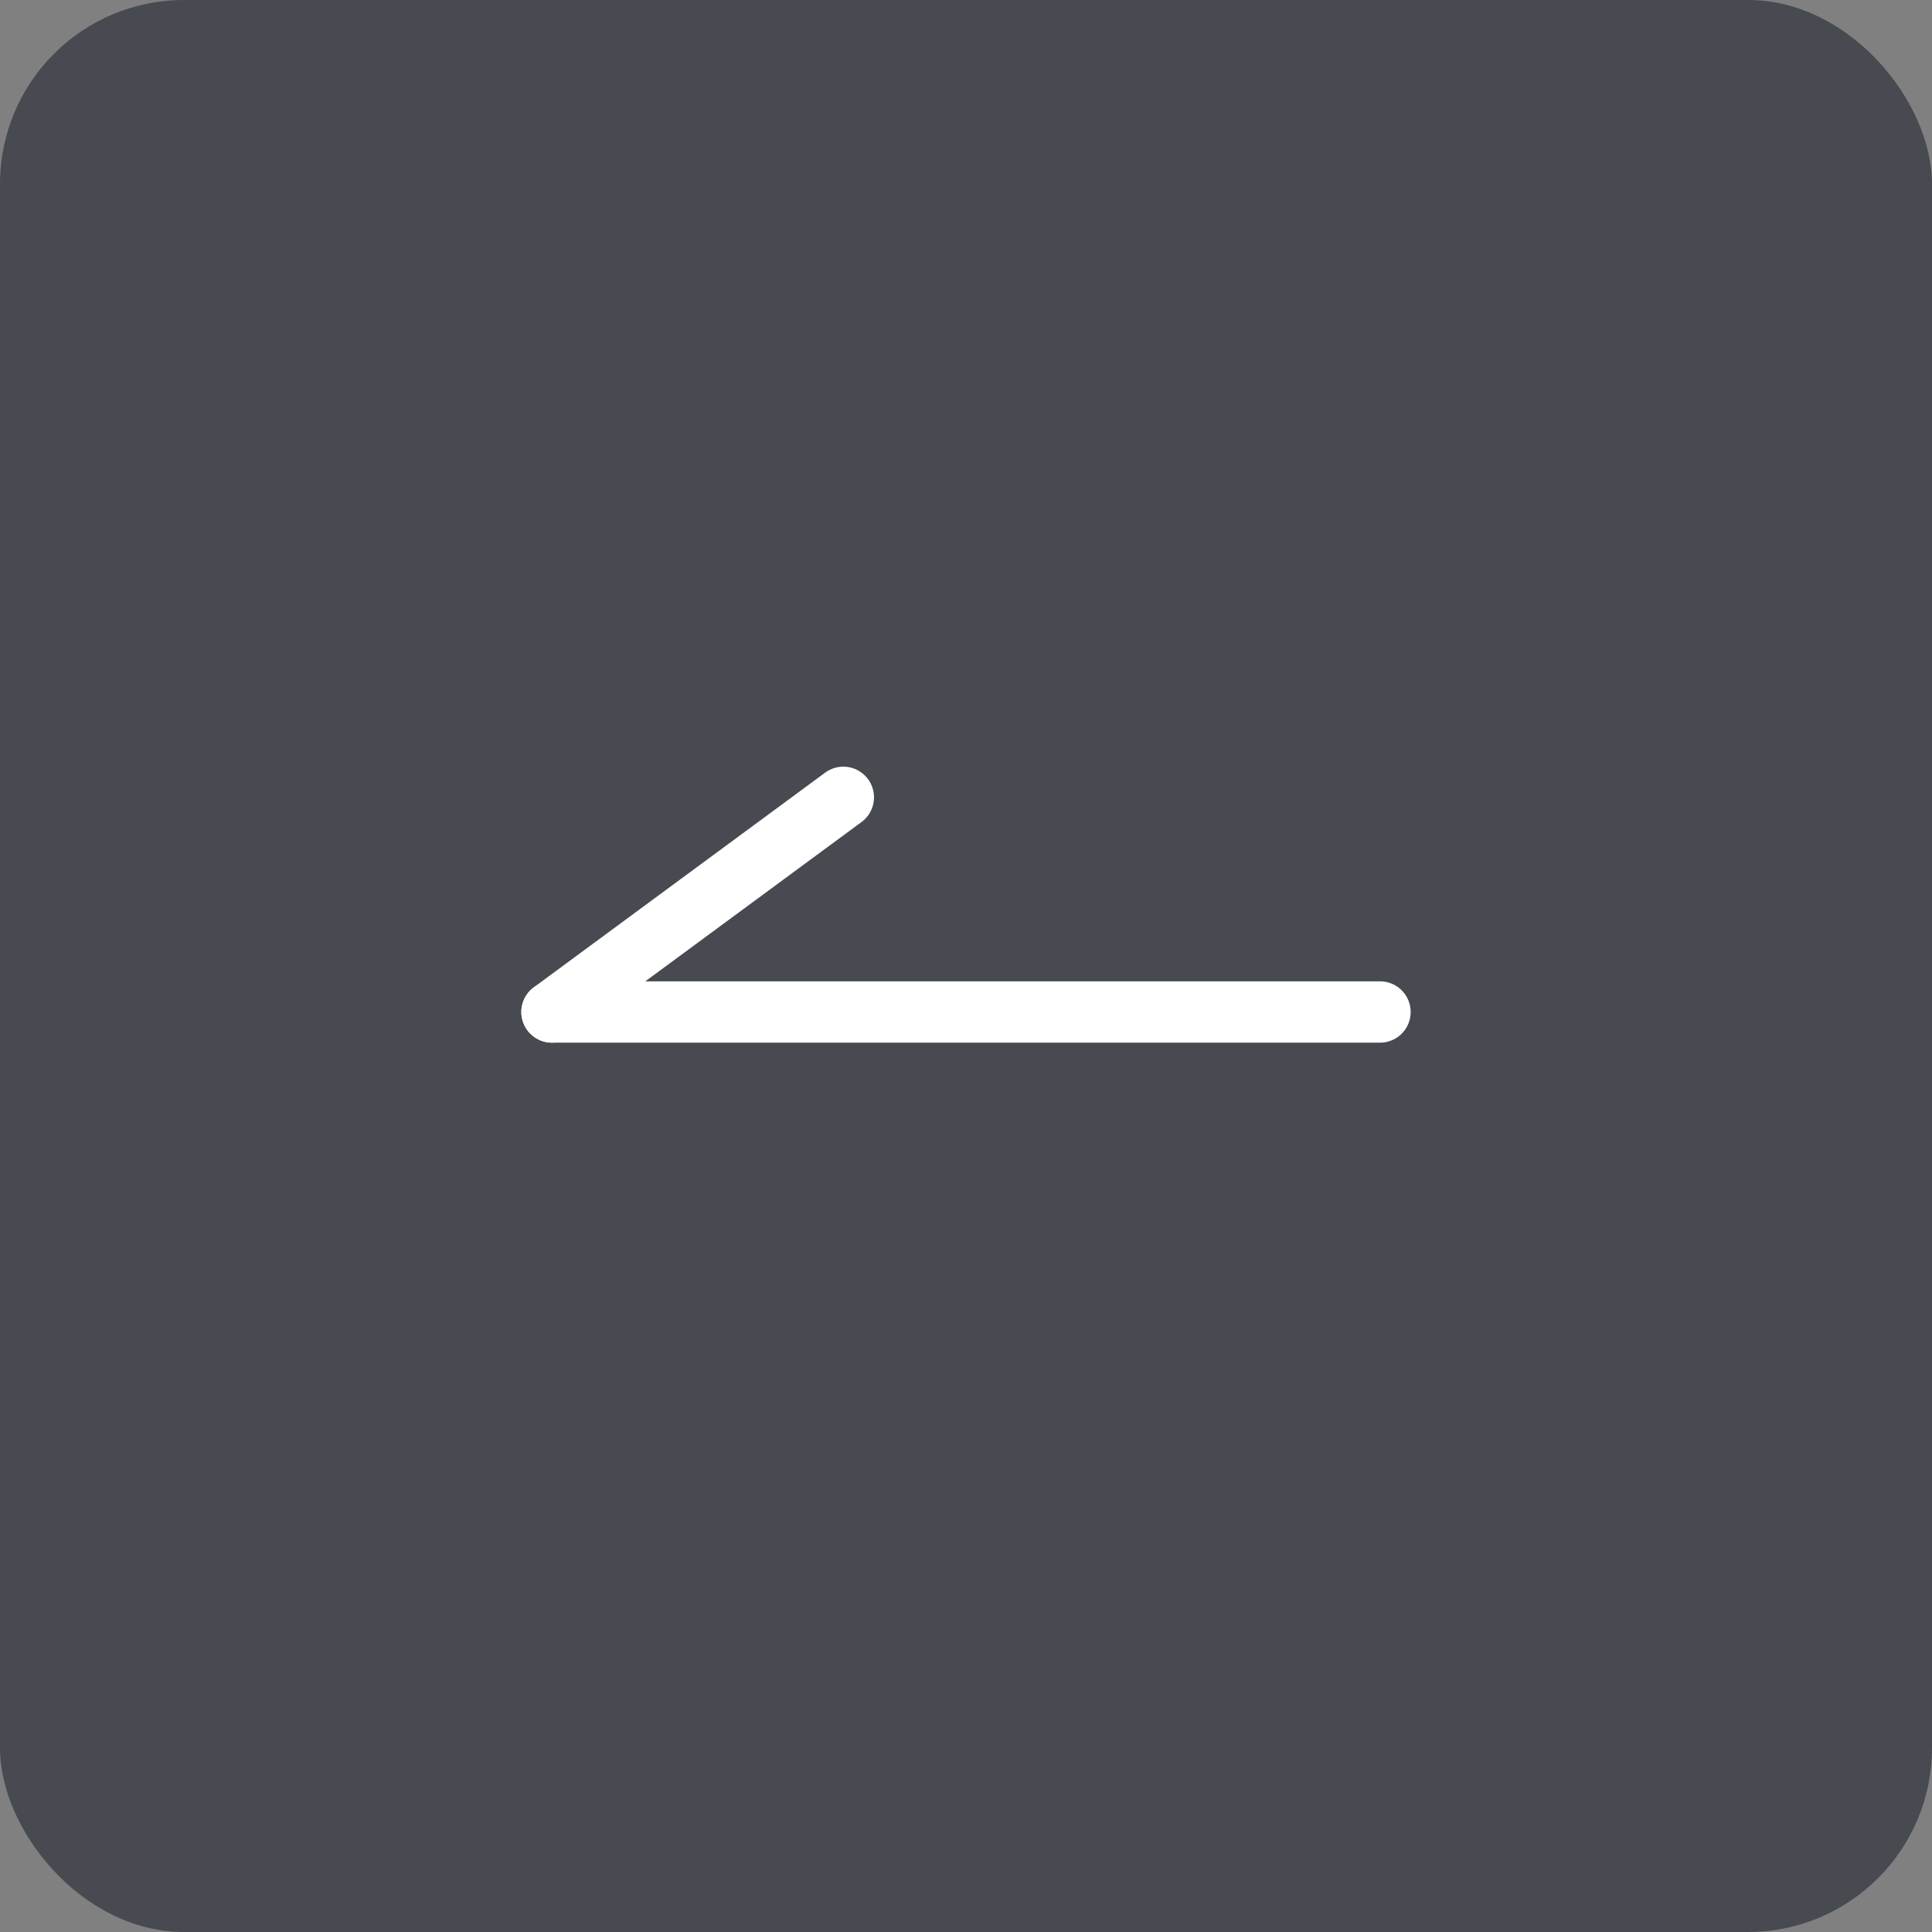
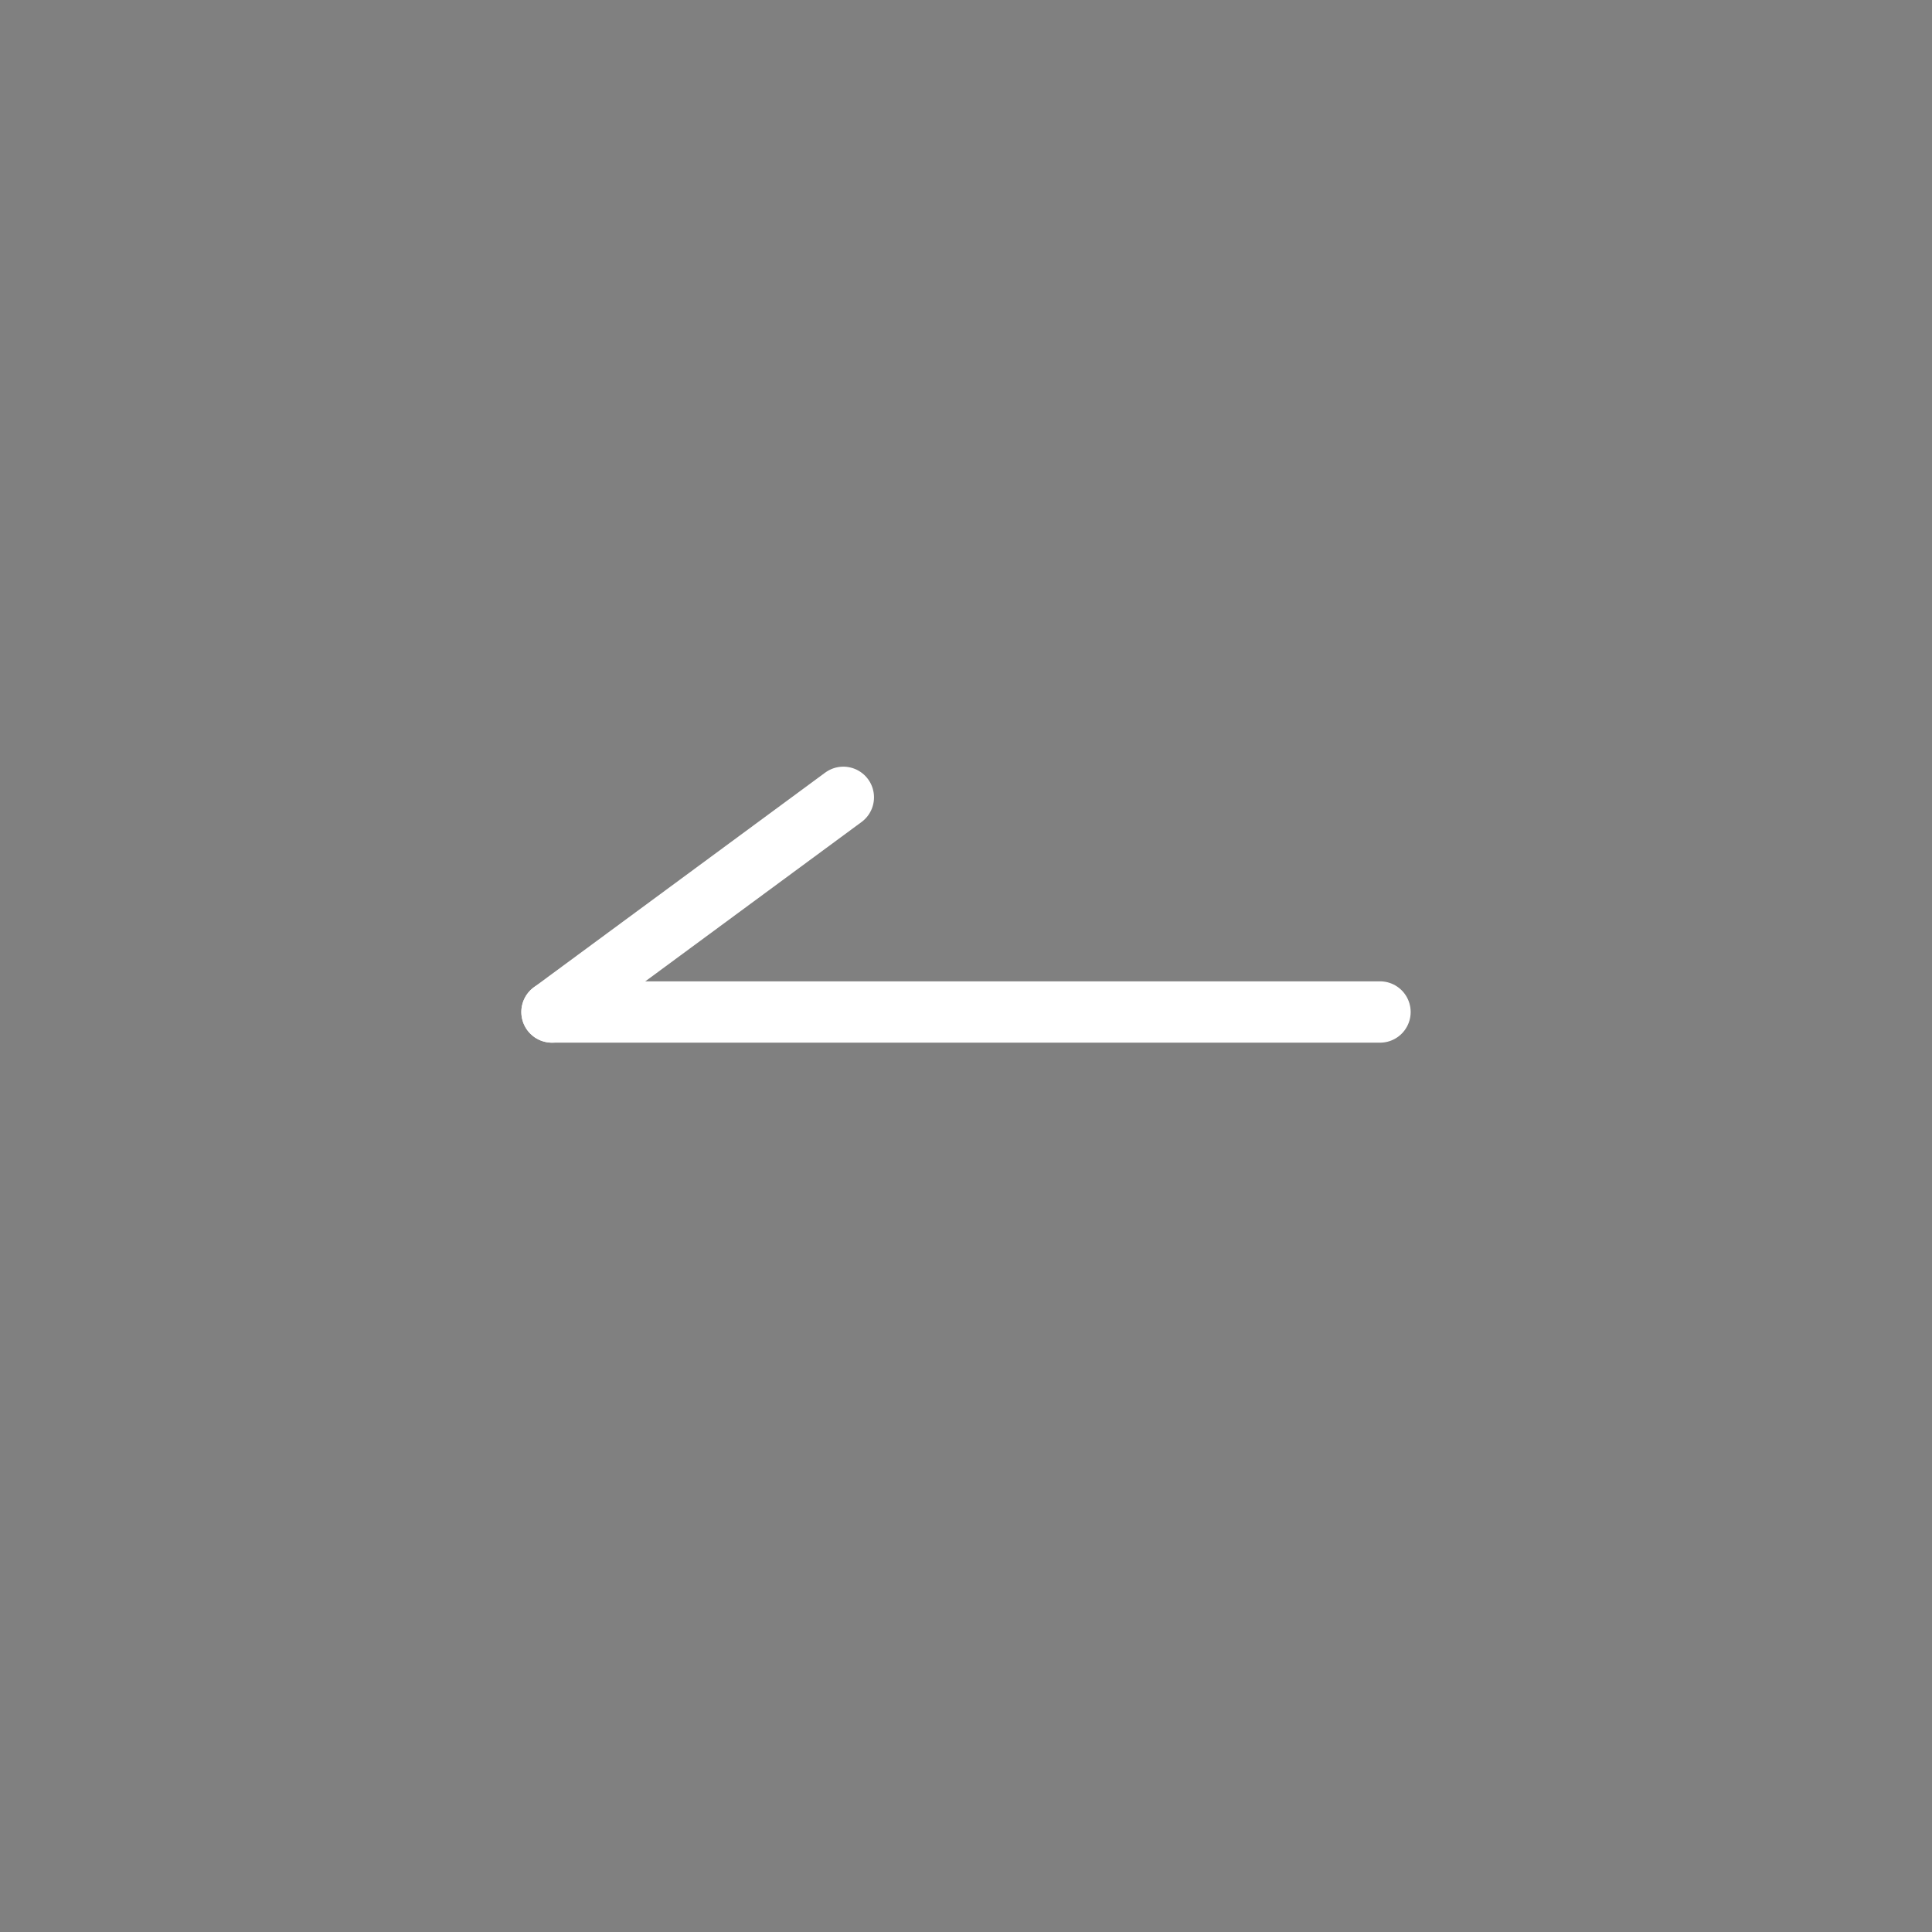
<svg xmlns="http://www.w3.org/2000/svg" width="63" height="63" viewBox="0 0 63 63">
  <rect x="0" y="0" width="63" height="63" fill="#808080" stroke="none" />
-   <rect width="63" height="63" rx="6" fill="#474a50" />
  <g transform="translate(18 26)">
    <line x1="27" transform="translate(0 7)" fill="none" stroke="#fff" stroke-linecap="round" stroke-width="2" />
    <line x1="9.5" y2="7" fill="none" stroke="#fff" stroke-linecap="round" stroke-width="2" />
  </g>
</svg>